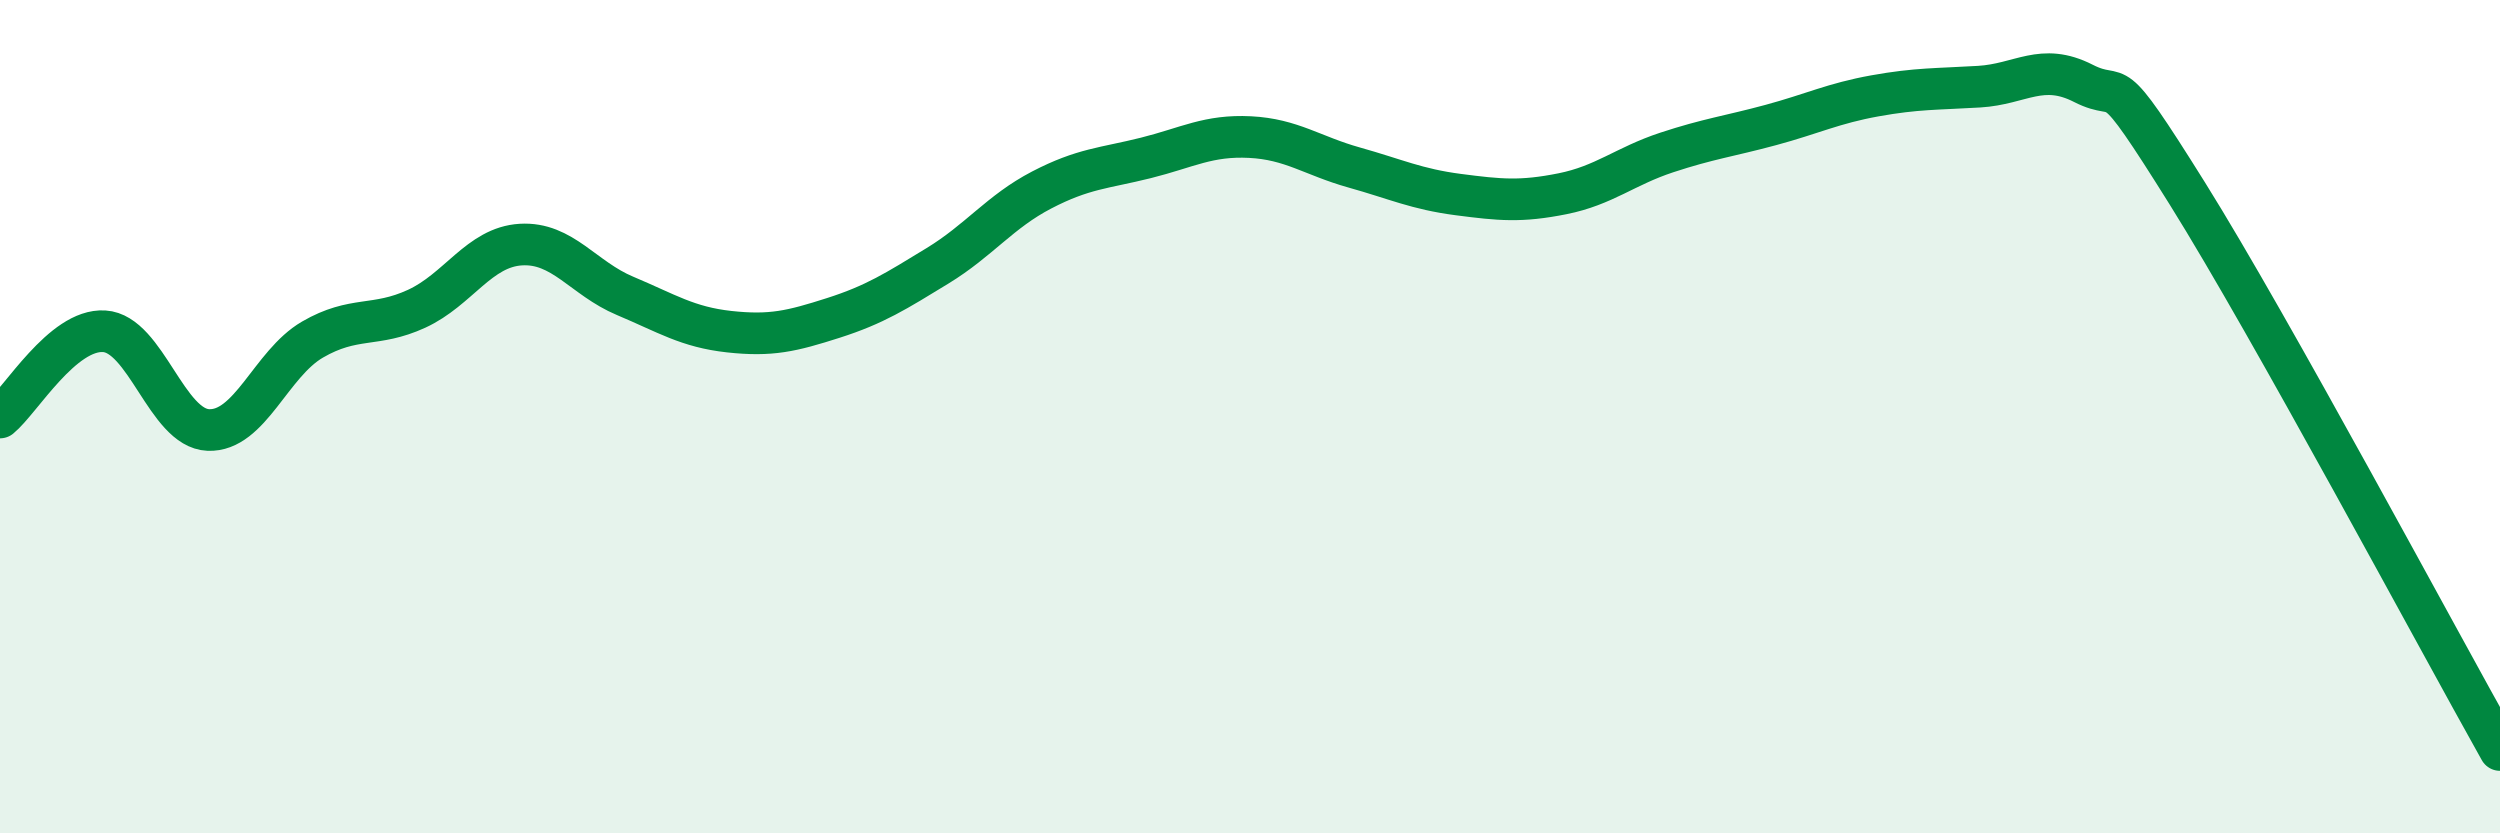
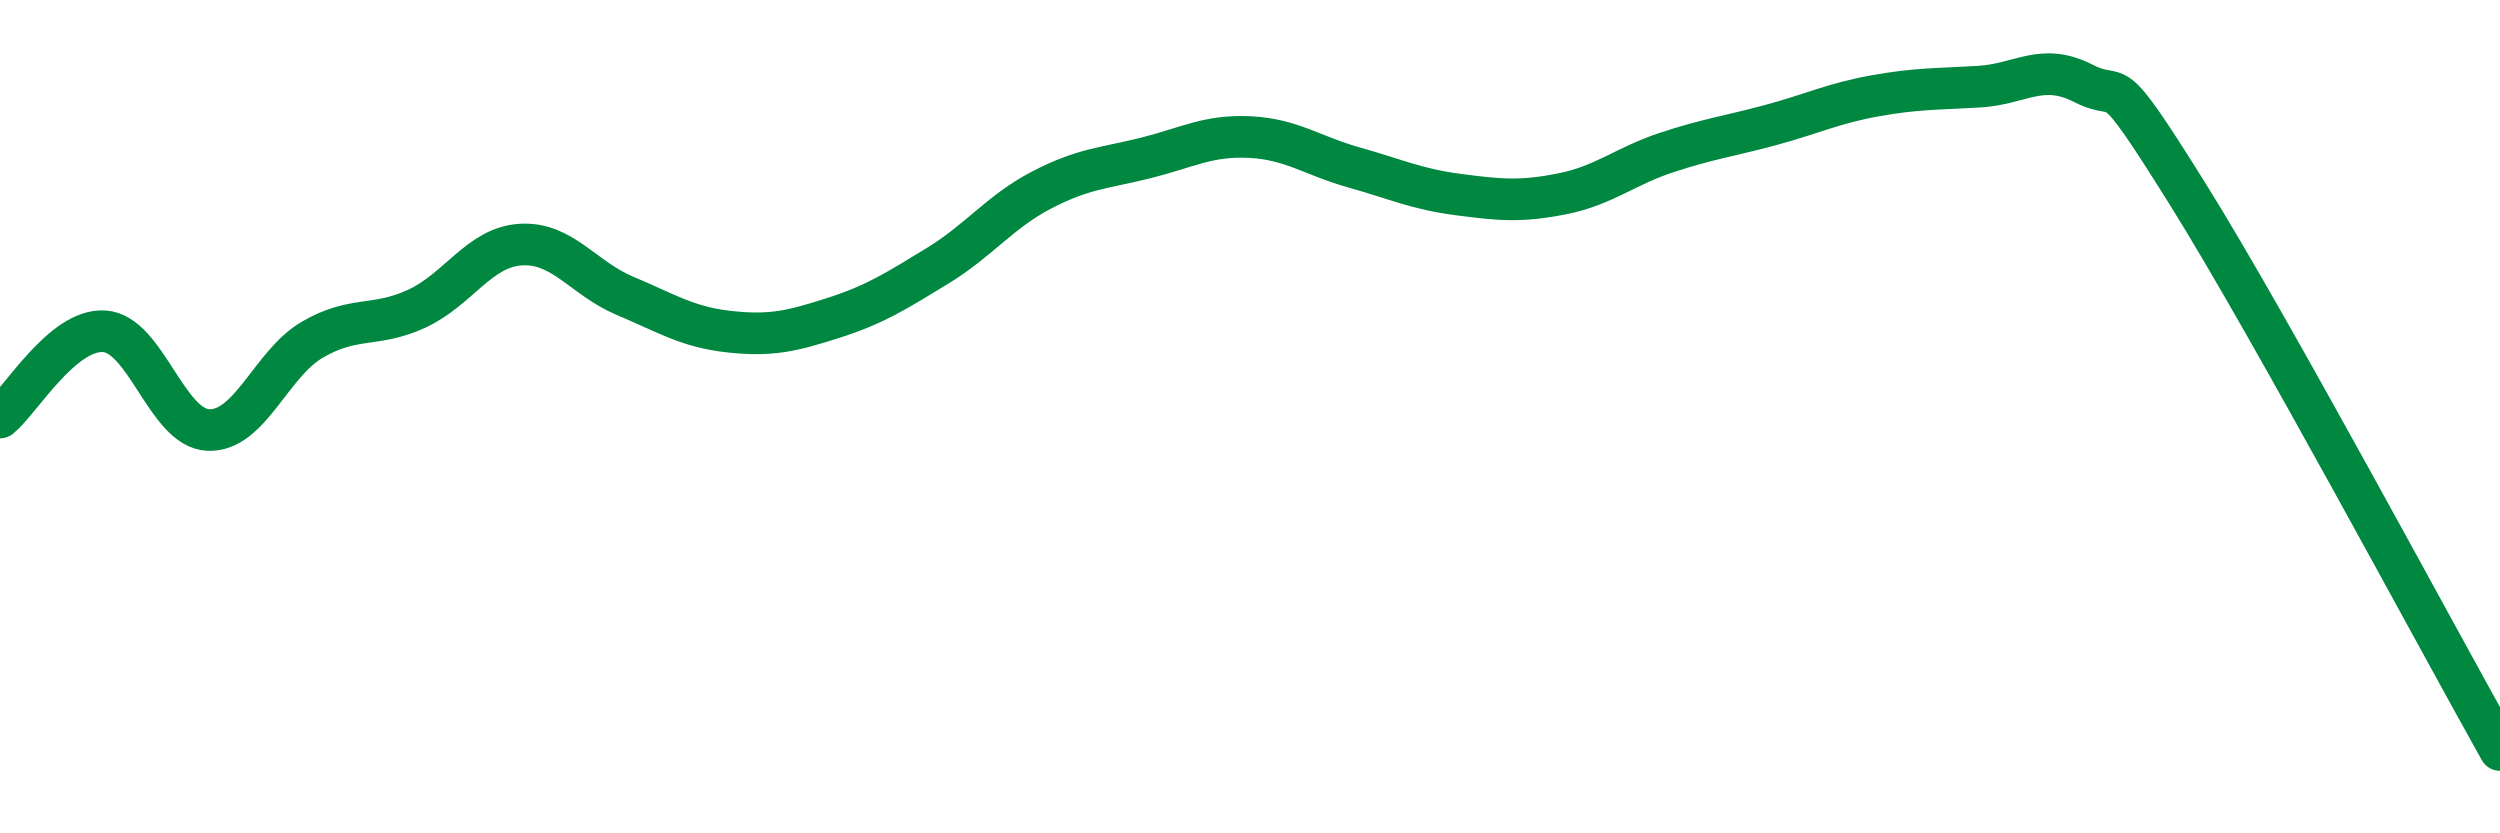
<svg xmlns="http://www.w3.org/2000/svg" width="60" height="20" viewBox="0 0 60 20">
-   <path d="M 0,10.02 C 0.5,9.61 1.5,7.89 2.5,7.95 C 3.5,8.01 4,10.28 5,10.32 C 6,10.36 6.5,8.73 7.5,8.15 C 8.5,7.57 9,7.87 10,7.41 C 11,6.95 11.5,5.93 12.5,5.87 C 13.5,5.81 14,6.68 15,7.1 C 16,7.52 16.5,7.85 17.5,7.96 C 18.5,8.07 19,7.95 20,7.63 C 21,7.31 21.5,6.99 22.5,6.38 C 23.5,5.77 24,5.08 25,4.56 C 26,4.04 26.5,4.04 27.5,3.79 C 28.5,3.54 29,3.24 30,3.29 C 31,3.34 31.5,3.74 32.5,4.02 C 33.5,4.3 34,4.54 35,4.67 C 36,4.8 36.5,4.85 37.5,4.65 C 38.5,4.45 39,3.99 40,3.66 C 41,3.33 41.5,3.27 42.5,3 C 43.5,2.73 44,2.48 45,2.3 C 46,2.12 46.5,2.14 47.5,2.08 C 48.5,2.02 49,1.49 50,2 C 51,2.51 50.5,1.45 52.5,4.65 C 54.5,7.85 58.5,15.33 60,18L60 20L0 20Z" fill="#008740" opacity="0.1" stroke-linecap="round" stroke-linejoin="round" />
  <path d="M 0,10.02 C 0.5,9.61 1.5,7.89 2.5,7.95 C 3.5,8.01 4,10.28 5,10.32 C 6,10.36 6.5,8.73 7.5,8.15 C 8.5,7.57 9,7.87 10,7.41 C 11,6.95 11.5,5.93 12.5,5.87 C 13.5,5.81 14,6.68 15,7.1 C 16,7.52 16.5,7.85 17.5,7.96 C 18.5,8.07 19,7.95 20,7.63 C 21,7.31 21.5,6.99 22.5,6.38 C 23.5,5.77 24,5.08 25,4.56 C 26,4.04 26.5,4.04 27.5,3.79 C 28.5,3.54 29,3.24 30,3.29 C 31,3.34 31.5,3.74 32.5,4.02 C 33.5,4.3 34,4.54 35,4.67 C 36,4.8 36.5,4.85 37.5,4.65 C 38.5,4.45 39,3.99 40,3.66 C 41,3.33 41.5,3.27 42.5,3 C 43.5,2.73 44,2.48 45,2.3 C 46,2.12 46.5,2.14 47.5,2.08 C 48.5,2.02 49,1.49 50,2 C 51,2.51 50.5,1.45 52.5,4.65 C 54.5,7.85 58.5,15.33 60,18" stroke="#008740" stroke-width="1" fill="none" stroke-linecap="round" stroke-linejoin="round" />
</svg>